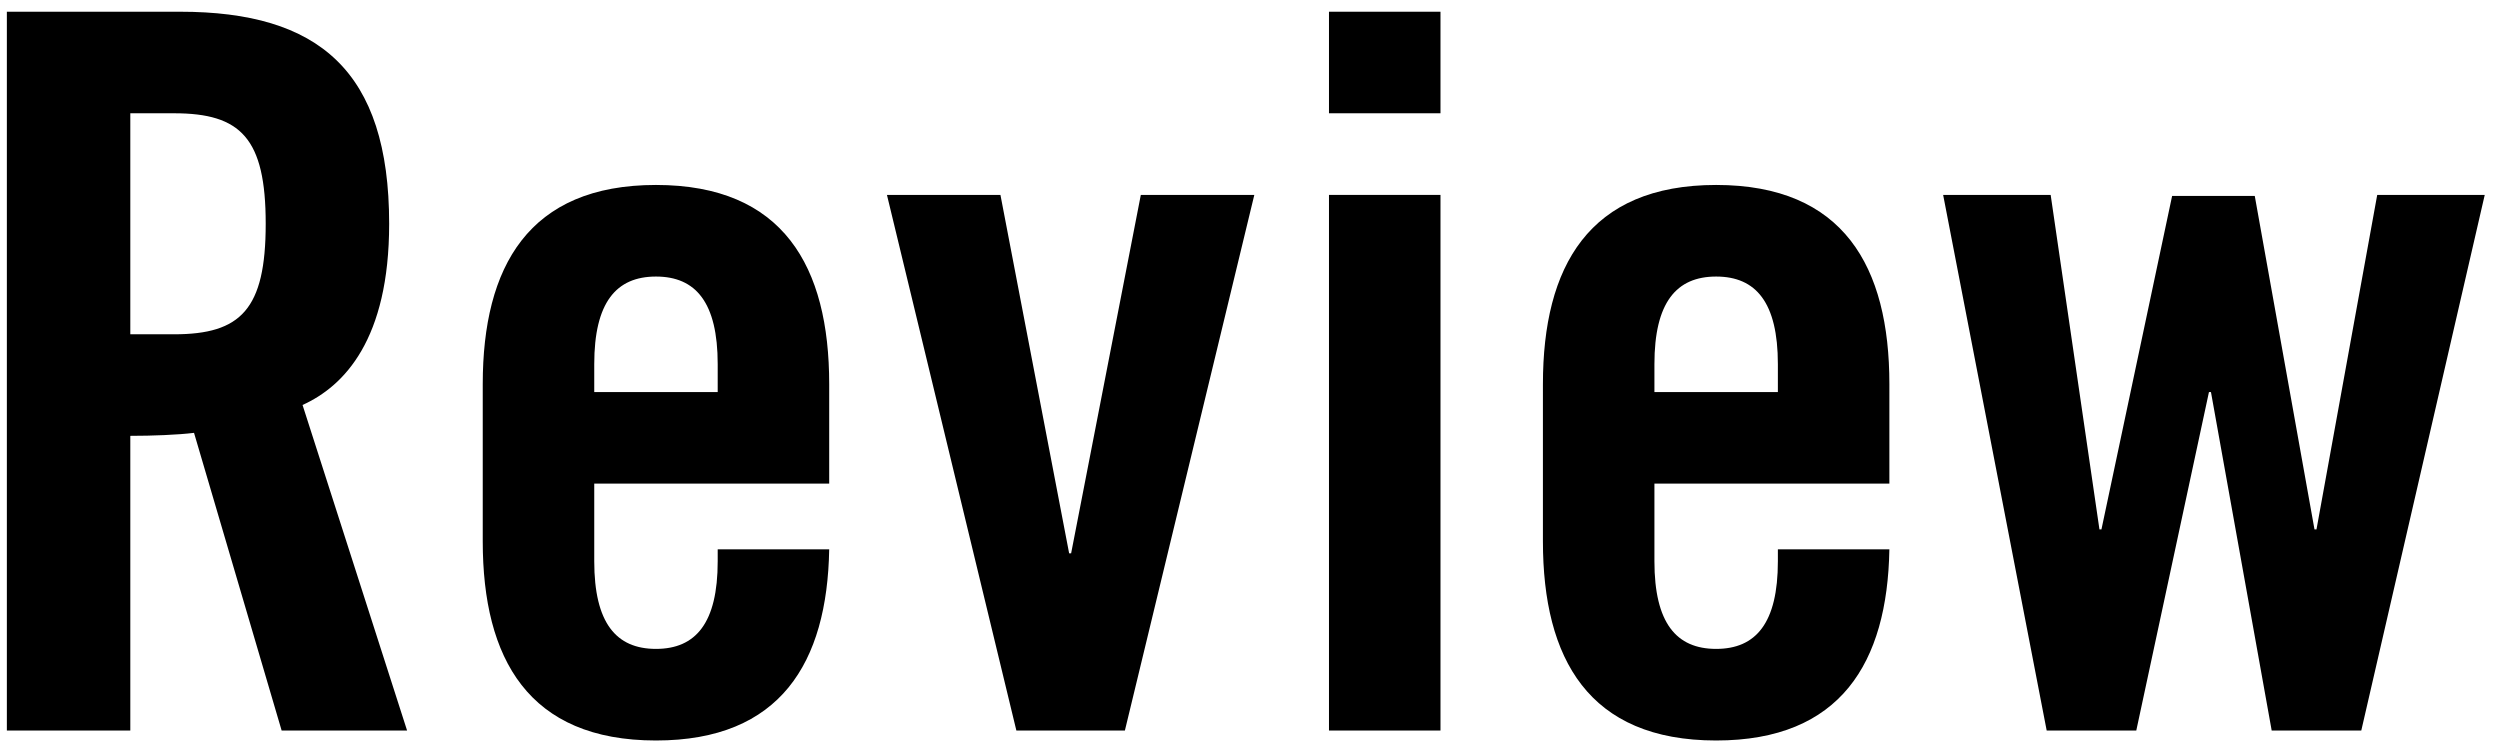
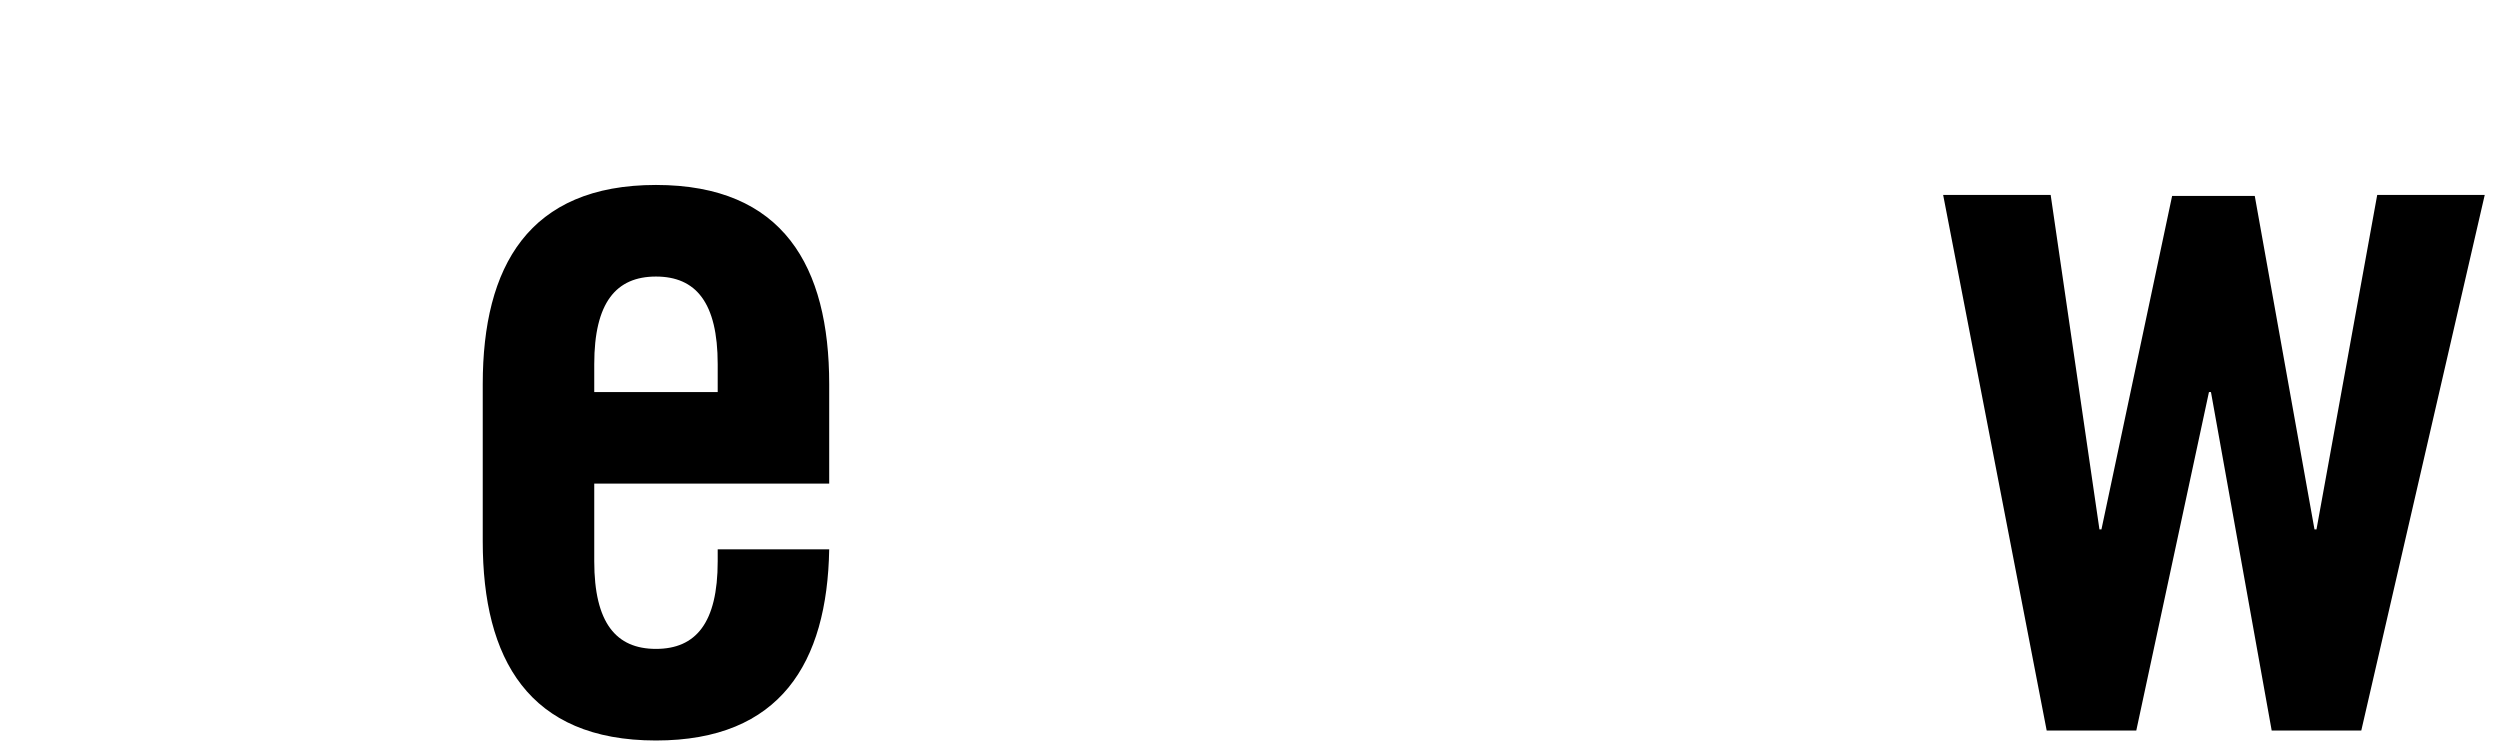
<svg xmlns="http://www.w3.org/2000/svg" version="1.1" x="0px" y="0px" viewBox="0 0 226 68" style="enable-background:new 0 0 226 68;" xml:space="preserve">
  <style type="text/css">
	.st0{fill:#FFFFFF;}
	.st1{fill:none;stroke:#000000;stroke-width:1.001;stroke-miterlimit:10;}
	.st2{fill:none;stroke:#000000;stroke-miterlimit:10;}
	.st3{fill:#000000;}
</style>
  <g id="レイヤー_1">
    <g>
-       <path class="st3" d="M11.78,66.04H0.62V1.06h15.66c12.51,0,18.9,5.31,18.9,19.17c0,10.44-4.05,14.67-7.83,16.38l9.45,29.43H25.46    l-7.92-26.91c-1.44,0.18-3.78,0.27-5.76,0.27V66.04z M11.78,30.22h3.96c6.03,0,8.28-2.25,8.28-9.99s-2.25-9.99-8.28-9.99h-3.96    V30.22z" />
      <path class="st3" d="M74.96,43.72H53.72v7.02c0,5.58,1.98,7.92,5.58,7.92c3.6,0,5.58-2.34,5.58-7.92v-1.08h10.08    c-0.18,10.26-4.41,17.28-15.66,17.28c-11.52,0-15.66-7.38-15.66-18V34.72c0-10.62,4.14-18,15.66-18s15.66,7.38,15.66,18V43.72z     M64.88,35.44v-2.52c0-5.58-1.98-7.92-5.58-7.92c-3.6,0-5.58,2.34-5.58,7.92v2.52H64.88z" />
-       <path class="st3" d="M103.13,17.62h10.26l-11.7,48.42h-9.81l-11.7-48.42h10.26l6.21,32.4h0.18L103.13,17.62z" />
-       <path class="st3" d="M120.14,10.24V1.06h10.08v9.18H120.14z M120.14,66.04V17.62h10.08v48.42H120.14z" />
-       <path class="st3" d="M170.8,43.72h-21.24v7.02c0,5.58,1.98,7.92,5.58,7.92c3.6,0,5.58-2.34,5.58-7.92v-1.08h10.08    c-0.18,10.26-4.41,17.28-15.66,17.28c-11.52,0-15.66-7.38-15.66-18V34.72c0-10.62,4.14-18,15.66-18s15.66,7.38,15.66,18V43.72z     M160.72,35.44v-2.52c0-5.58-1.98-7.92-5.58-7.92c-3.6,0-5.58,2.34-5.58,7.92v2.52H160.72z" />
      <path class="st3" d="M196.36,17.71h7.47l5.4,30.15h0.18l5.49-30.24h9.72l-11.16,48.42h-8.1l-5.49-30.6h-0.18l-6.57,30.6h-8.1    l-9.36-48.42h9.72l4.41,30.24h0.18L196.36,17.71z" />
    </g>
  </g>
  <g id="レイヤー_2">
</g>
</svg>